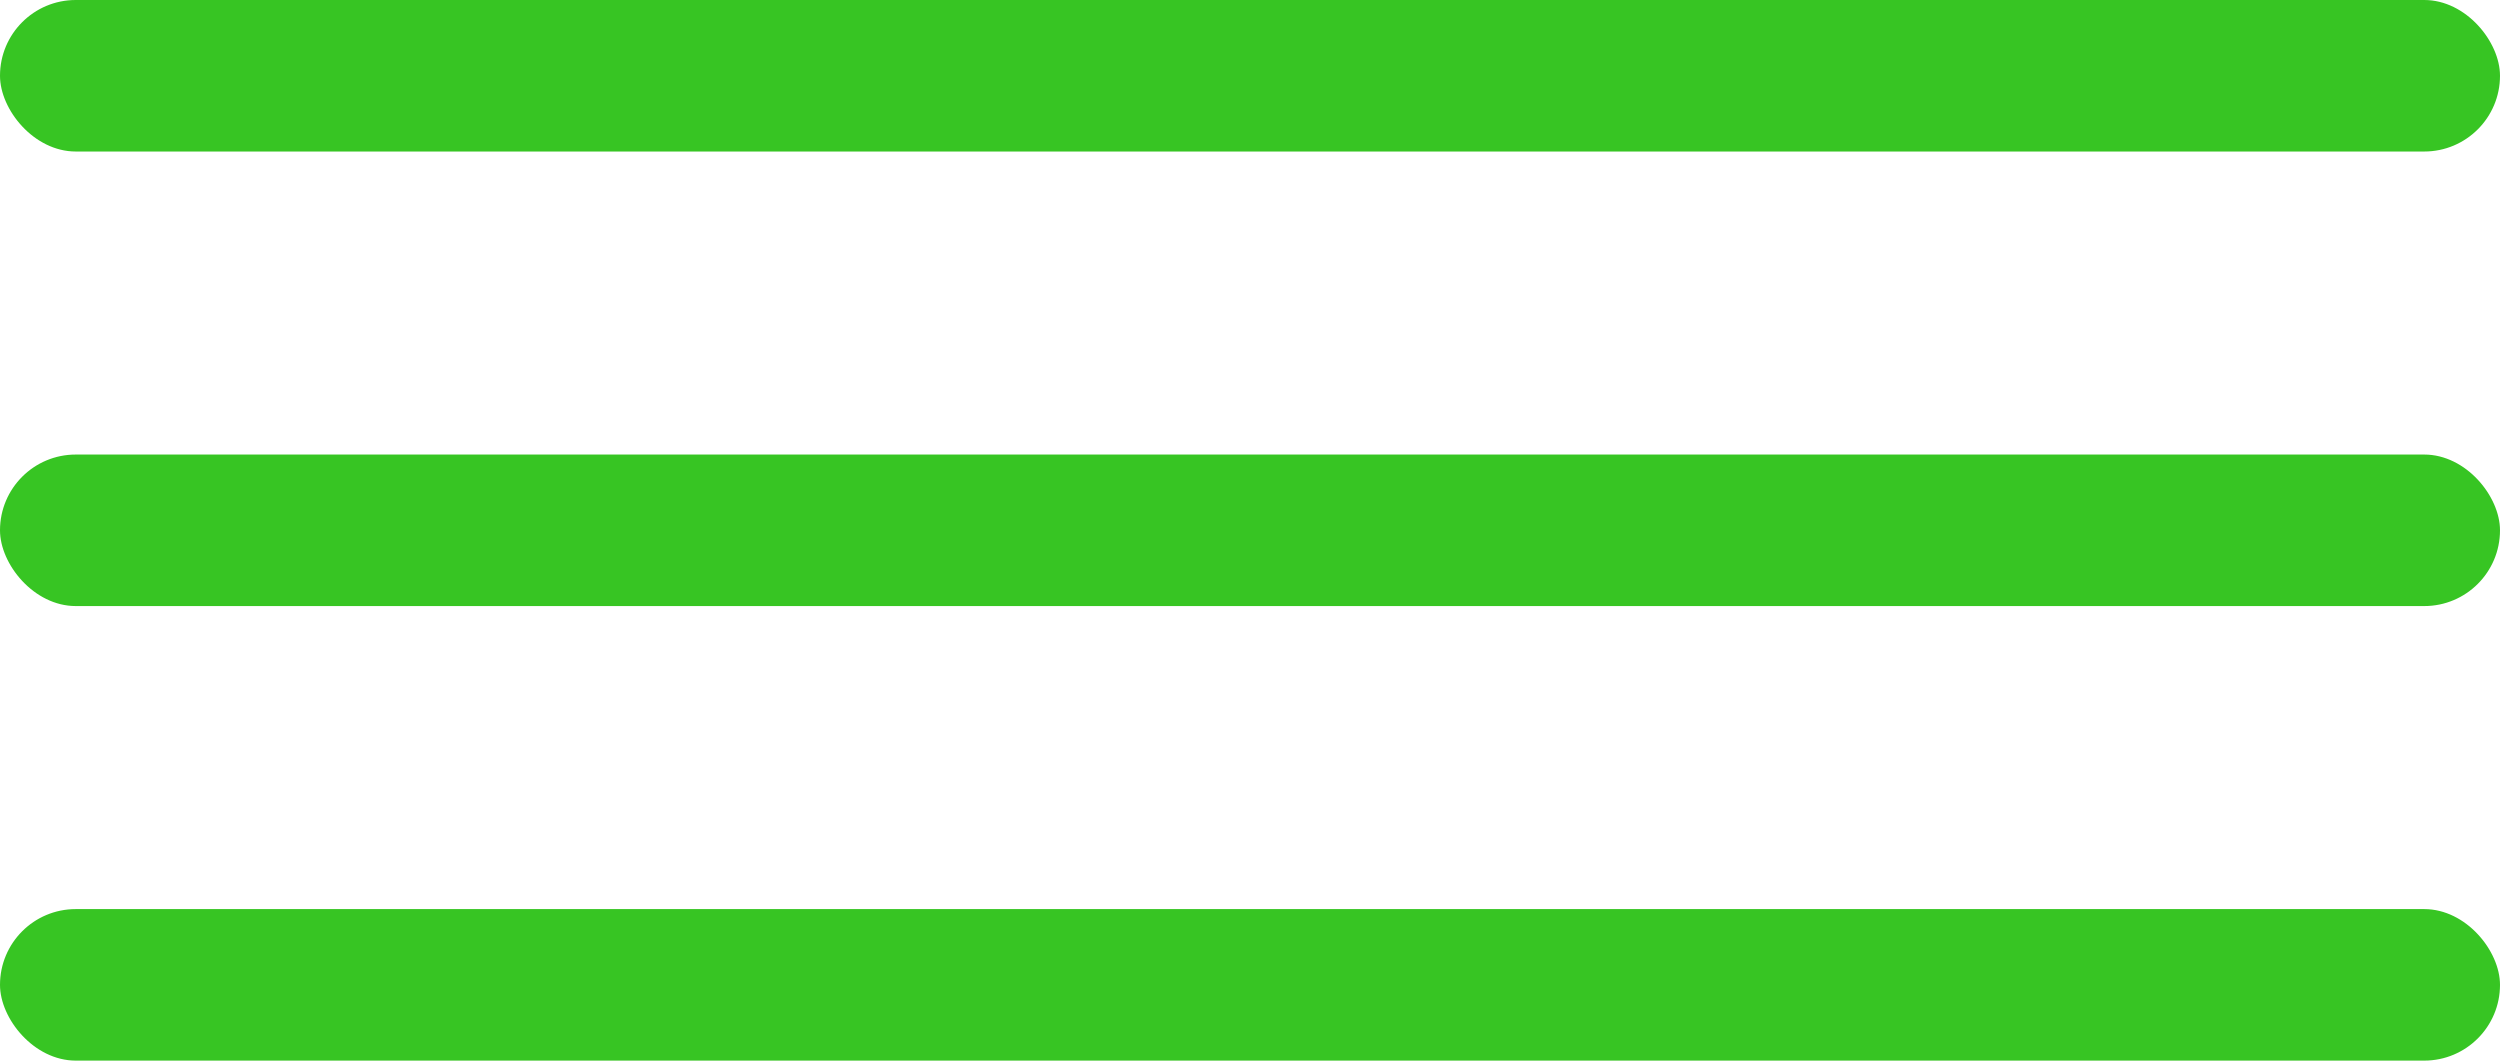
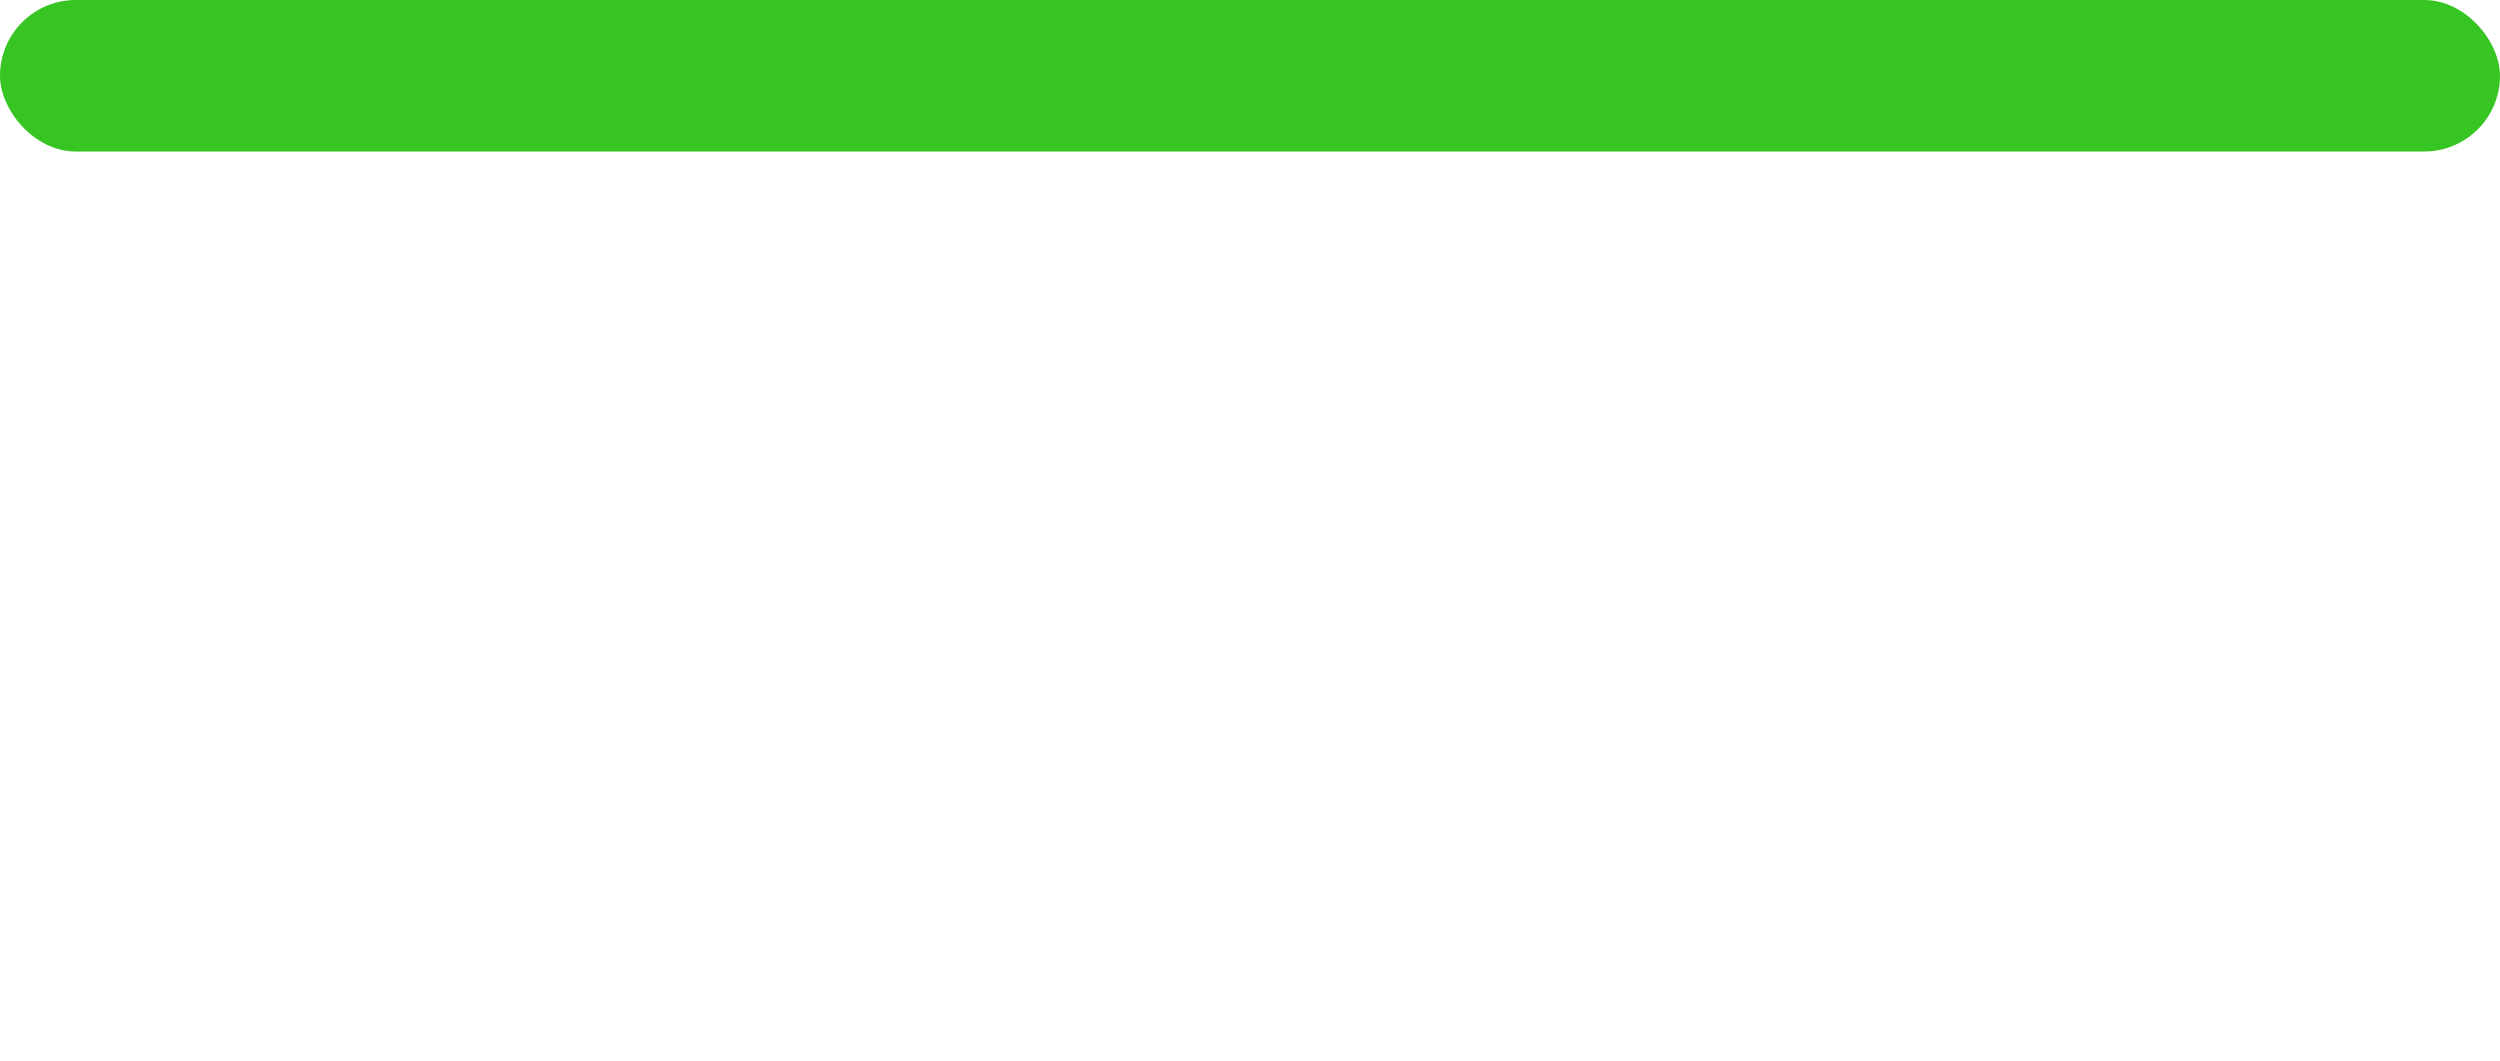
<svg xmlns="http://www.w3.org/2000/svg" width="33" height="14" viewBox="0 0 33 14" fill="none">
  <rect width="33" height="2" rx="1" fill="#37C523" />
-   <rect y="6" width="33" height="2" rx="1" fill="#37C523" />
-   <rect y="12" width="33" height="2" rx="1" fill="#37C523" />
</svg>